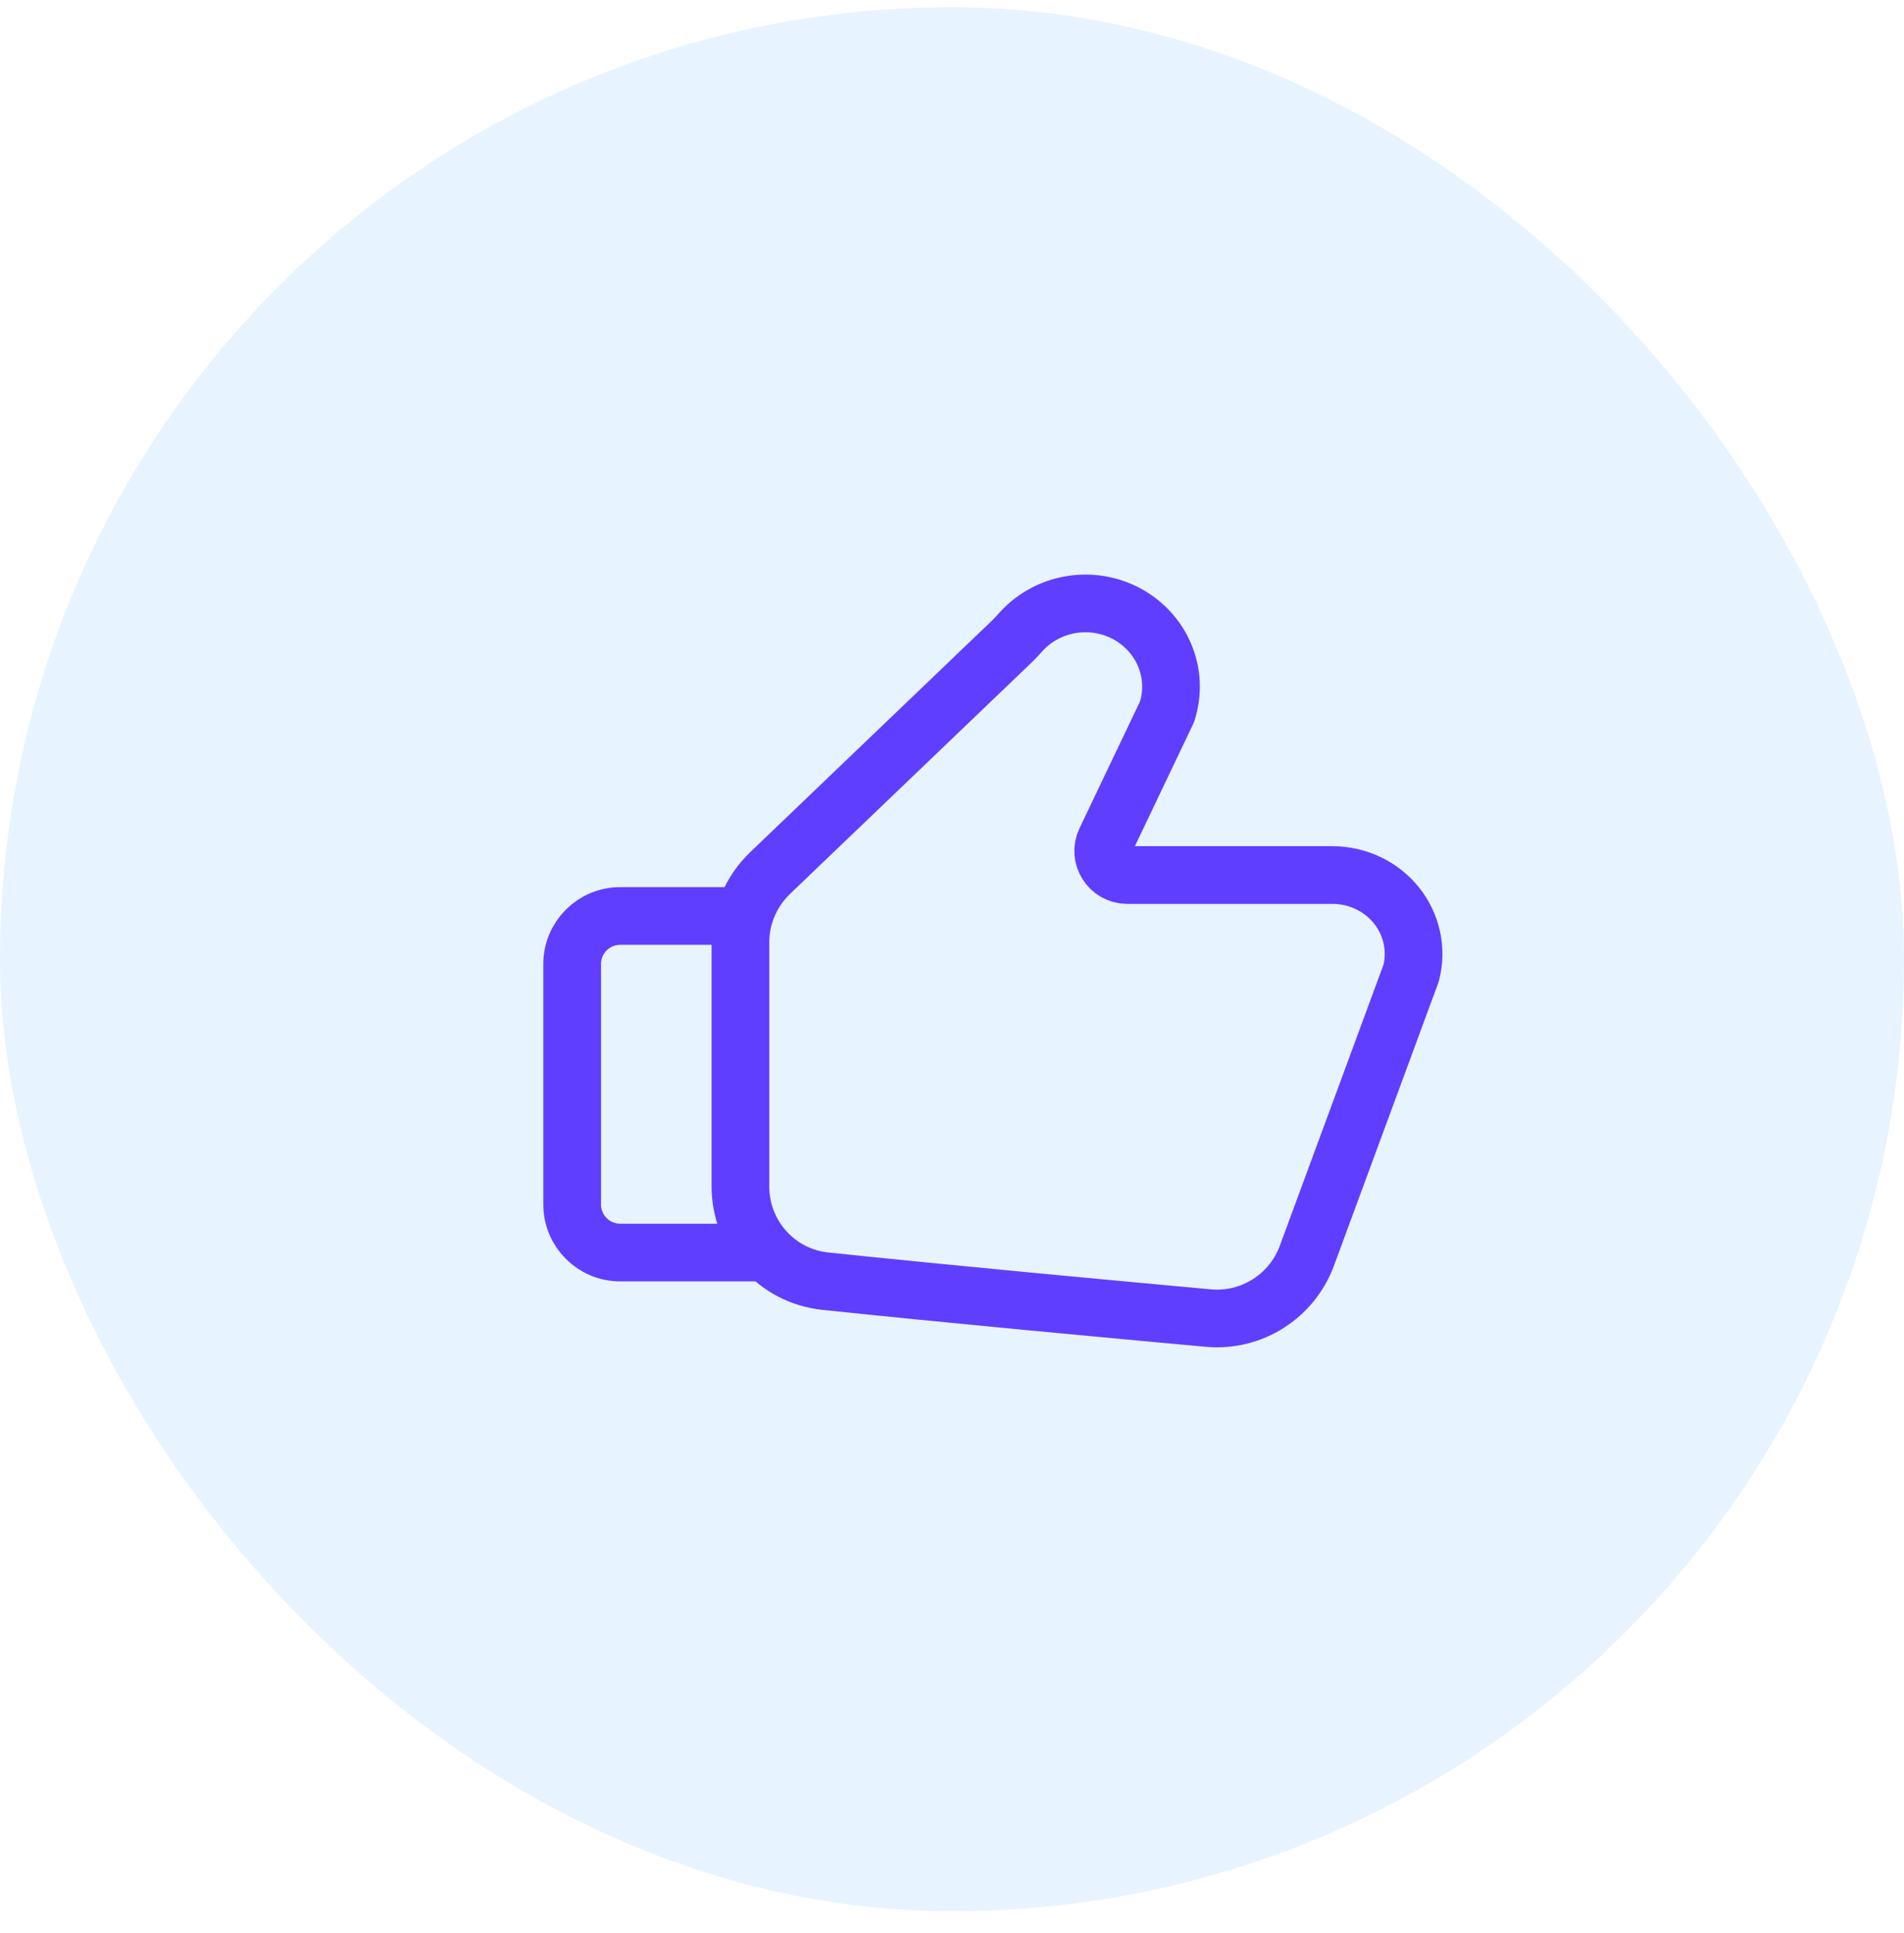
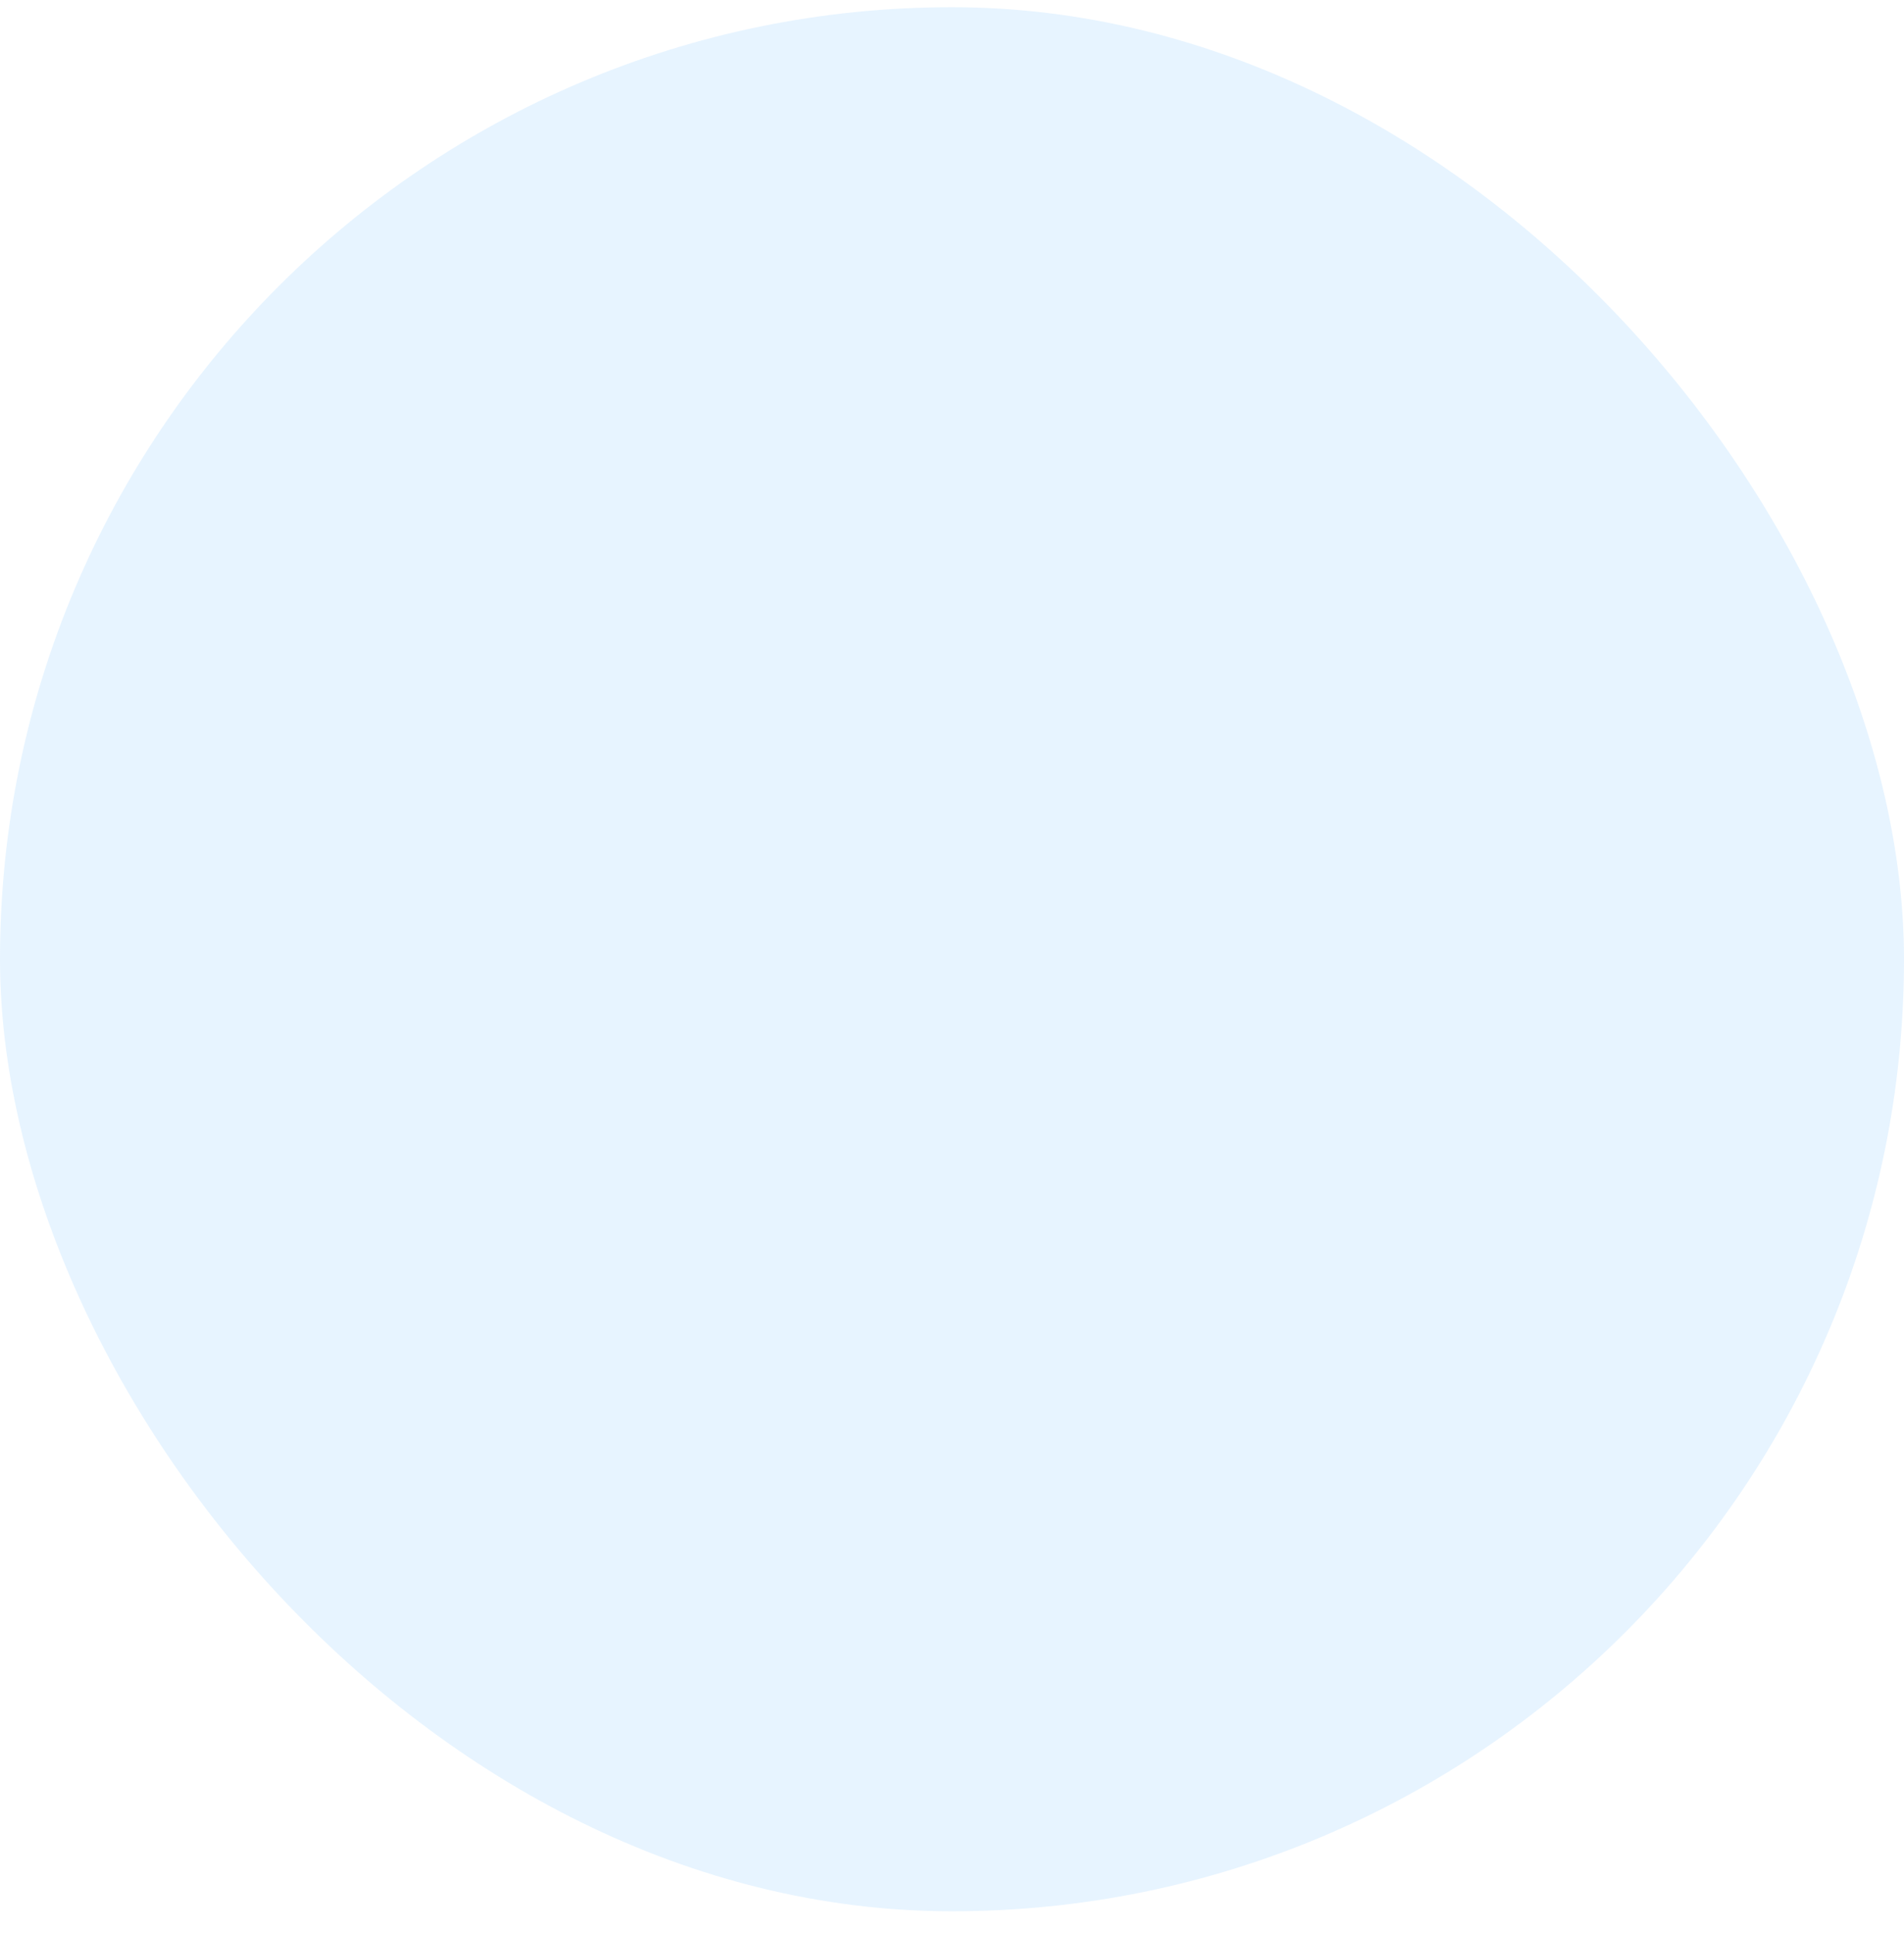
<svg xmlns="http://www.w3.org/2000/svg" width="66" height="67" viewBox="0 0 66 67" fill="none">
  <rect y="0.25" width="66" height="66" rx="33" fill="#AFD9FF" fill-opacity="0.3" />
-   <path d="M25.666 31.75L21.5 31.75C20.579 31.75 19.833 32.496 19.833 33.417V41.75C19.833 42.67 20.579 43.417 21.5 43.417H26.5M48.914 33.734L45.303 43.524C44.782 44.936 43.384 45.825 41.885 45.688C38.609 45.39 32.825 44.853 28.603 44.408C26.925 44.231 25.666 42.811 25.666 41.124V32.67C25.666 31.761 26.038 30.892 26.694 30.263L35.088 22.224C35.203 22.113 35.309 21.991 35.418 21.873C36.314 20.902 37.786 20.631 38.993 21.242C40.276 21.891 40.891 23.344 40.45 24.681L38.323 29.139C38.059 29.692 38.462 30.331 39.075 30.331H46.187C47.054 30.331 47.873 30.719 48.406 31.384C48.939 32.049 49.127 32.917 48.914 33.734Z" stroke="#603EFF" stroke-width="2" stroke-linecap="round" stroke-linejoin="round" />
</svg>